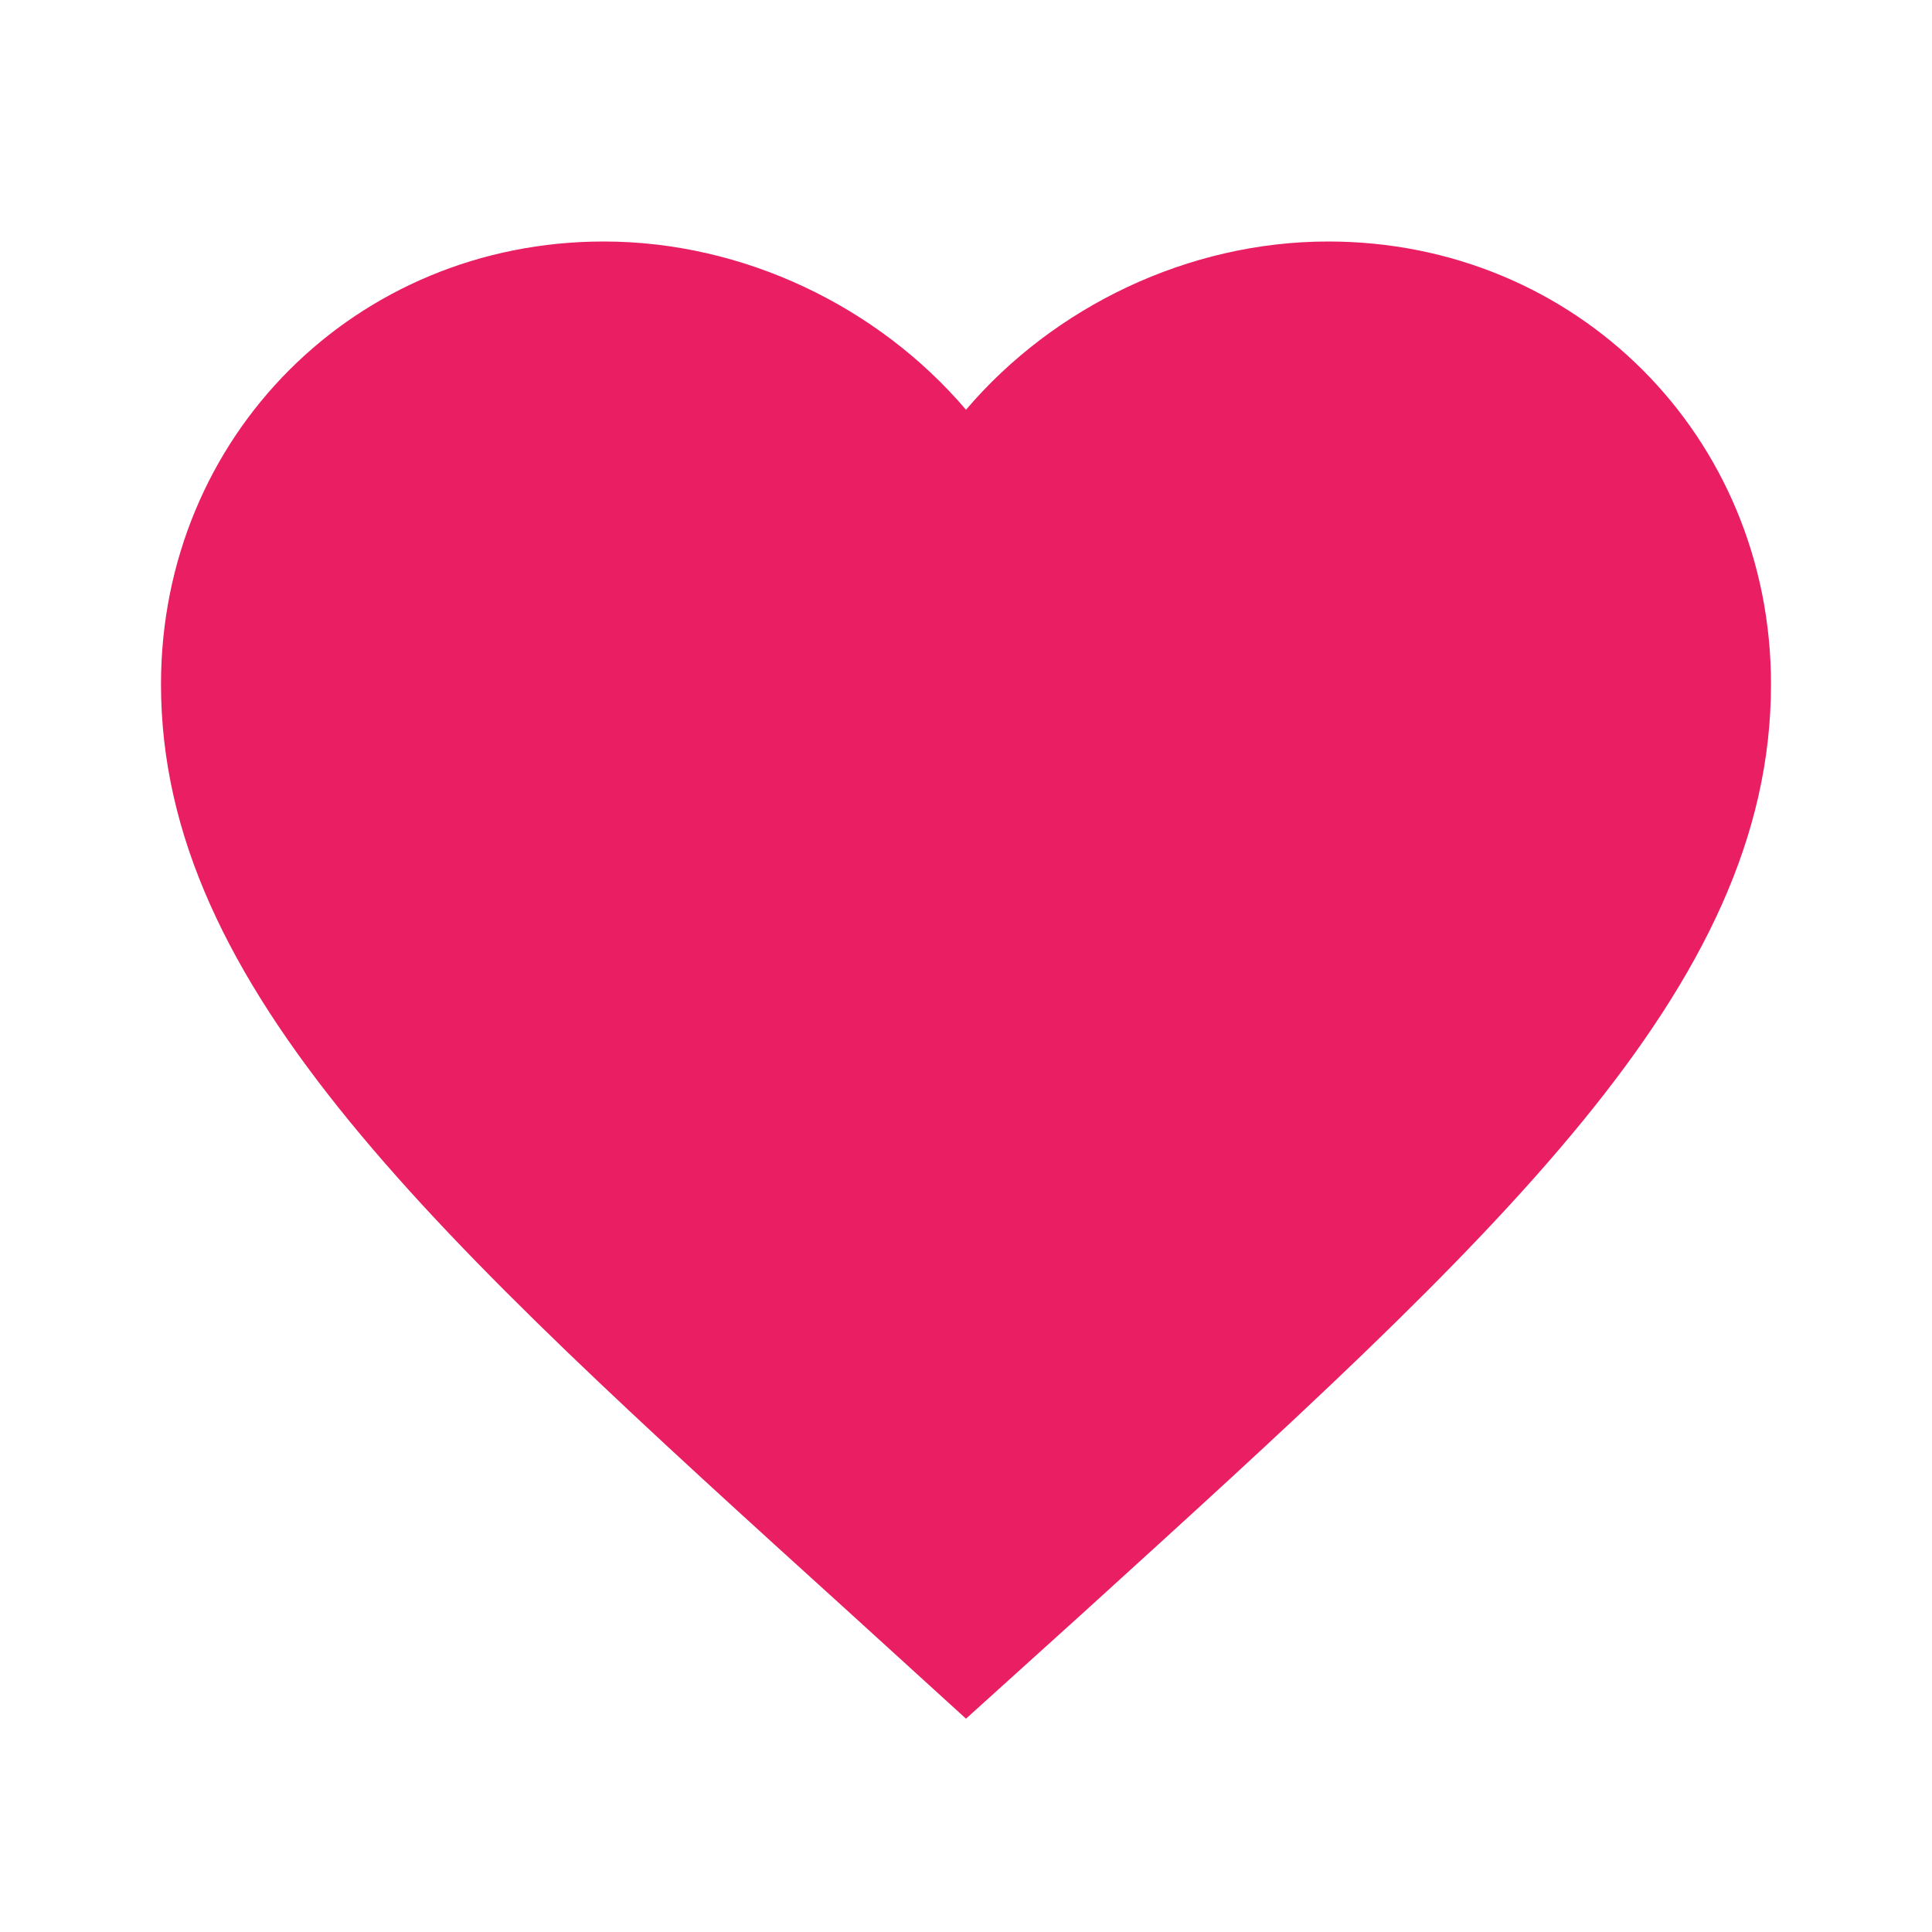
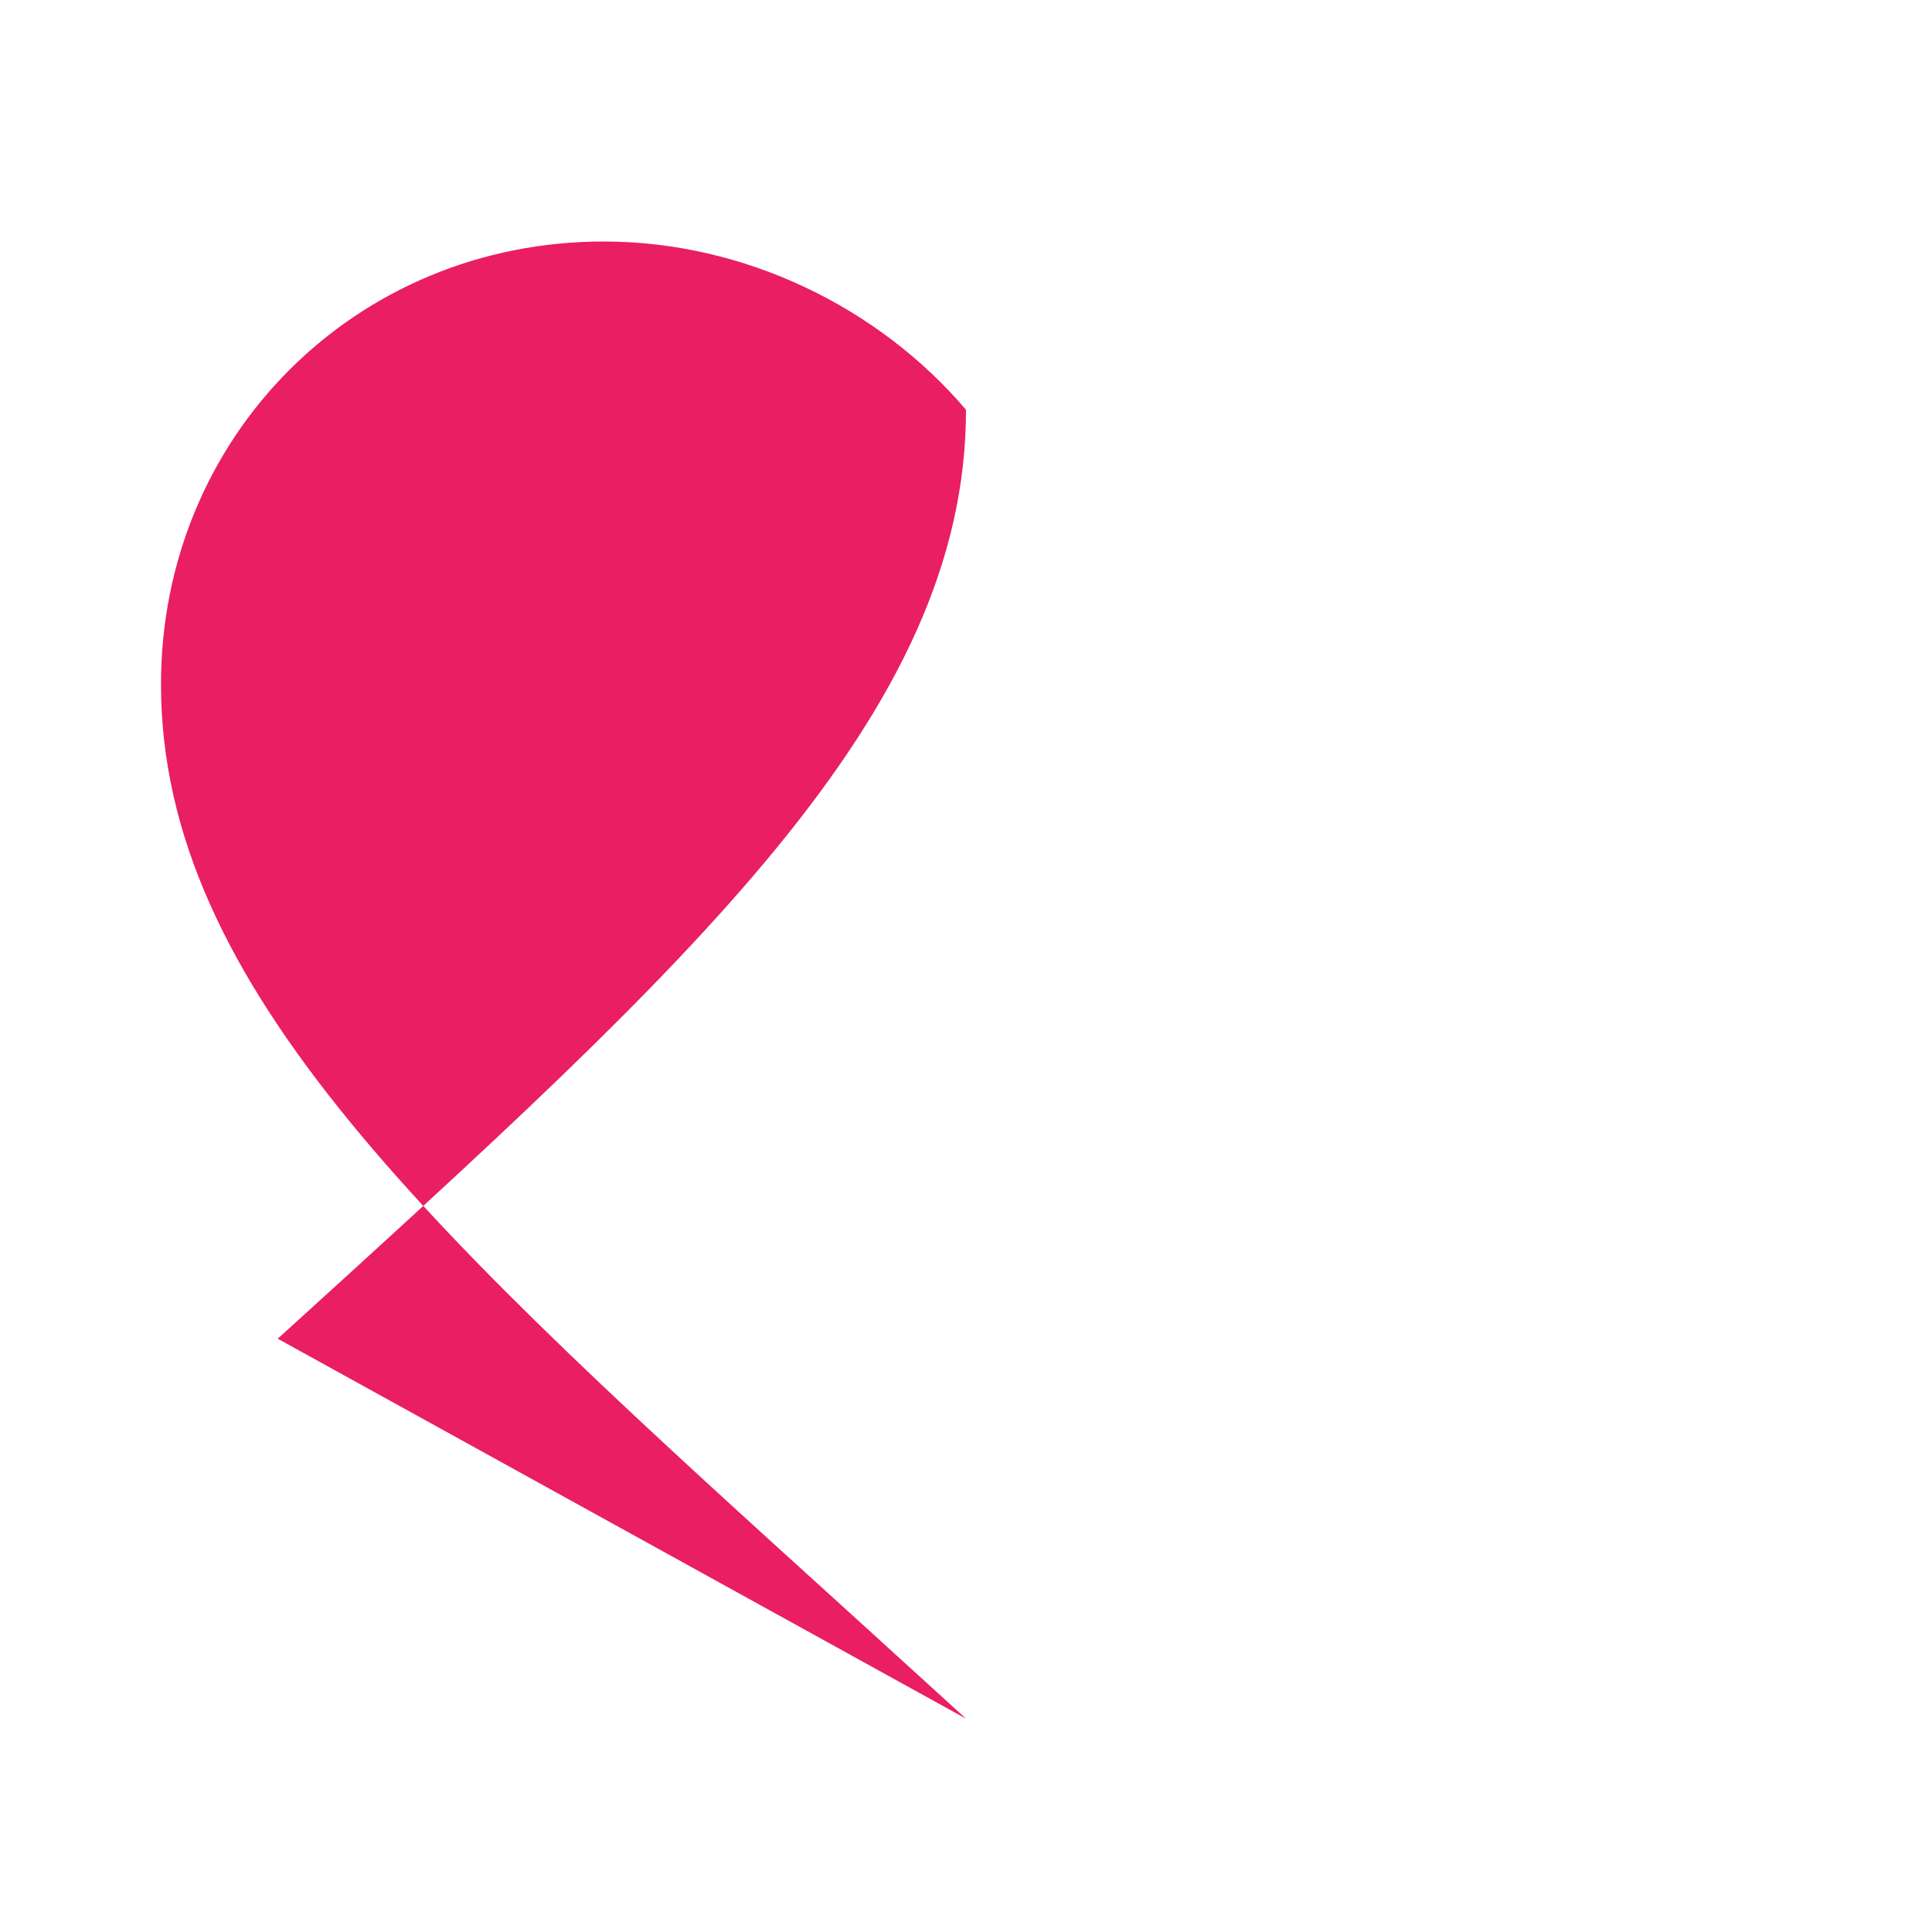
<svg xmlns="http://www.w3.org/2000/svg" viewBox="0 0 24 24" fill="#e91e63" height="24" width="24">
-   <path d="M12 21.35l-1.45-1.32C5.4 15.36 2 12.28 2 8.5             2 5.42 4.42 3 7.5 3c1.74 0 3.41.81             4.5 2.09C13.09 3.81 14.76 3 16.5 3             19.58 3 22 5.42 22 8.5c0 3.78-3.4             6.86-8.55 11.54L12 21.35z" />
+   <path d="M12 21.35l-1.45-1.32C5.4 15.36 2 12.28 2 8.5             2 5.42 4.42 3 7.5 3c1.74 0 3.41.81             4.5 2.09c0 3.78-3.4             6.86-8.55 11.54L12 21.35z" />
</svg>